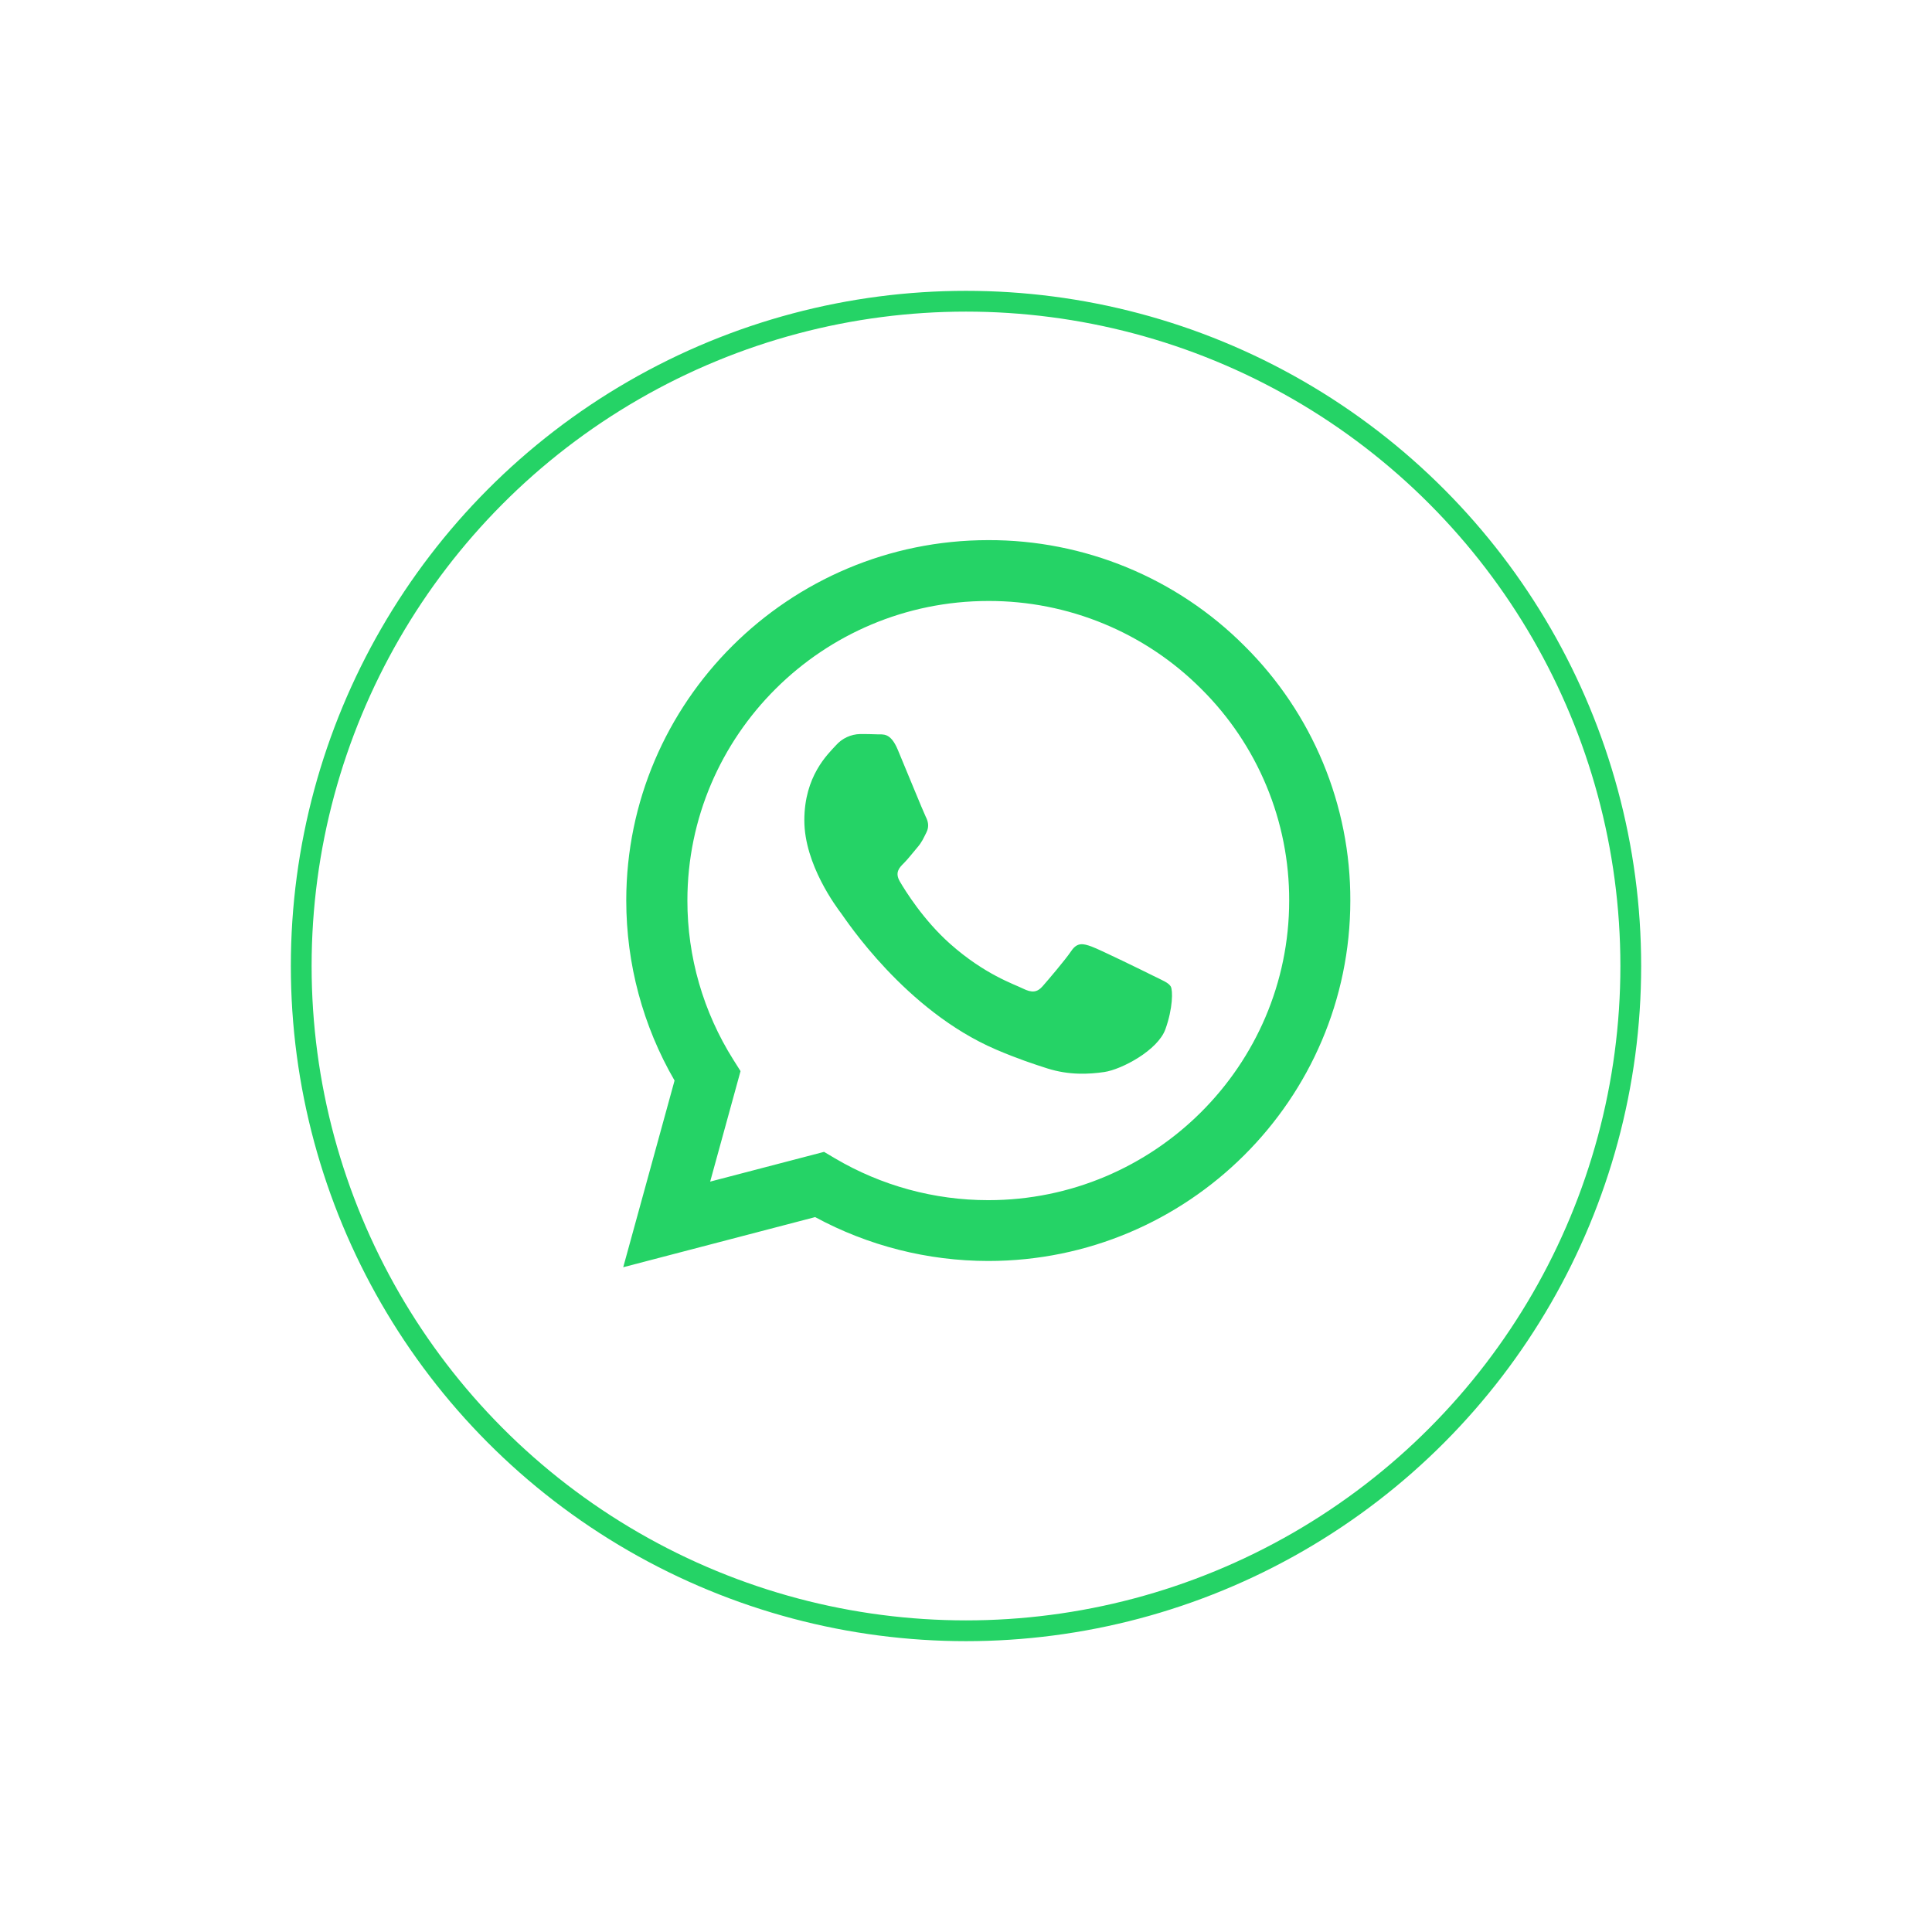
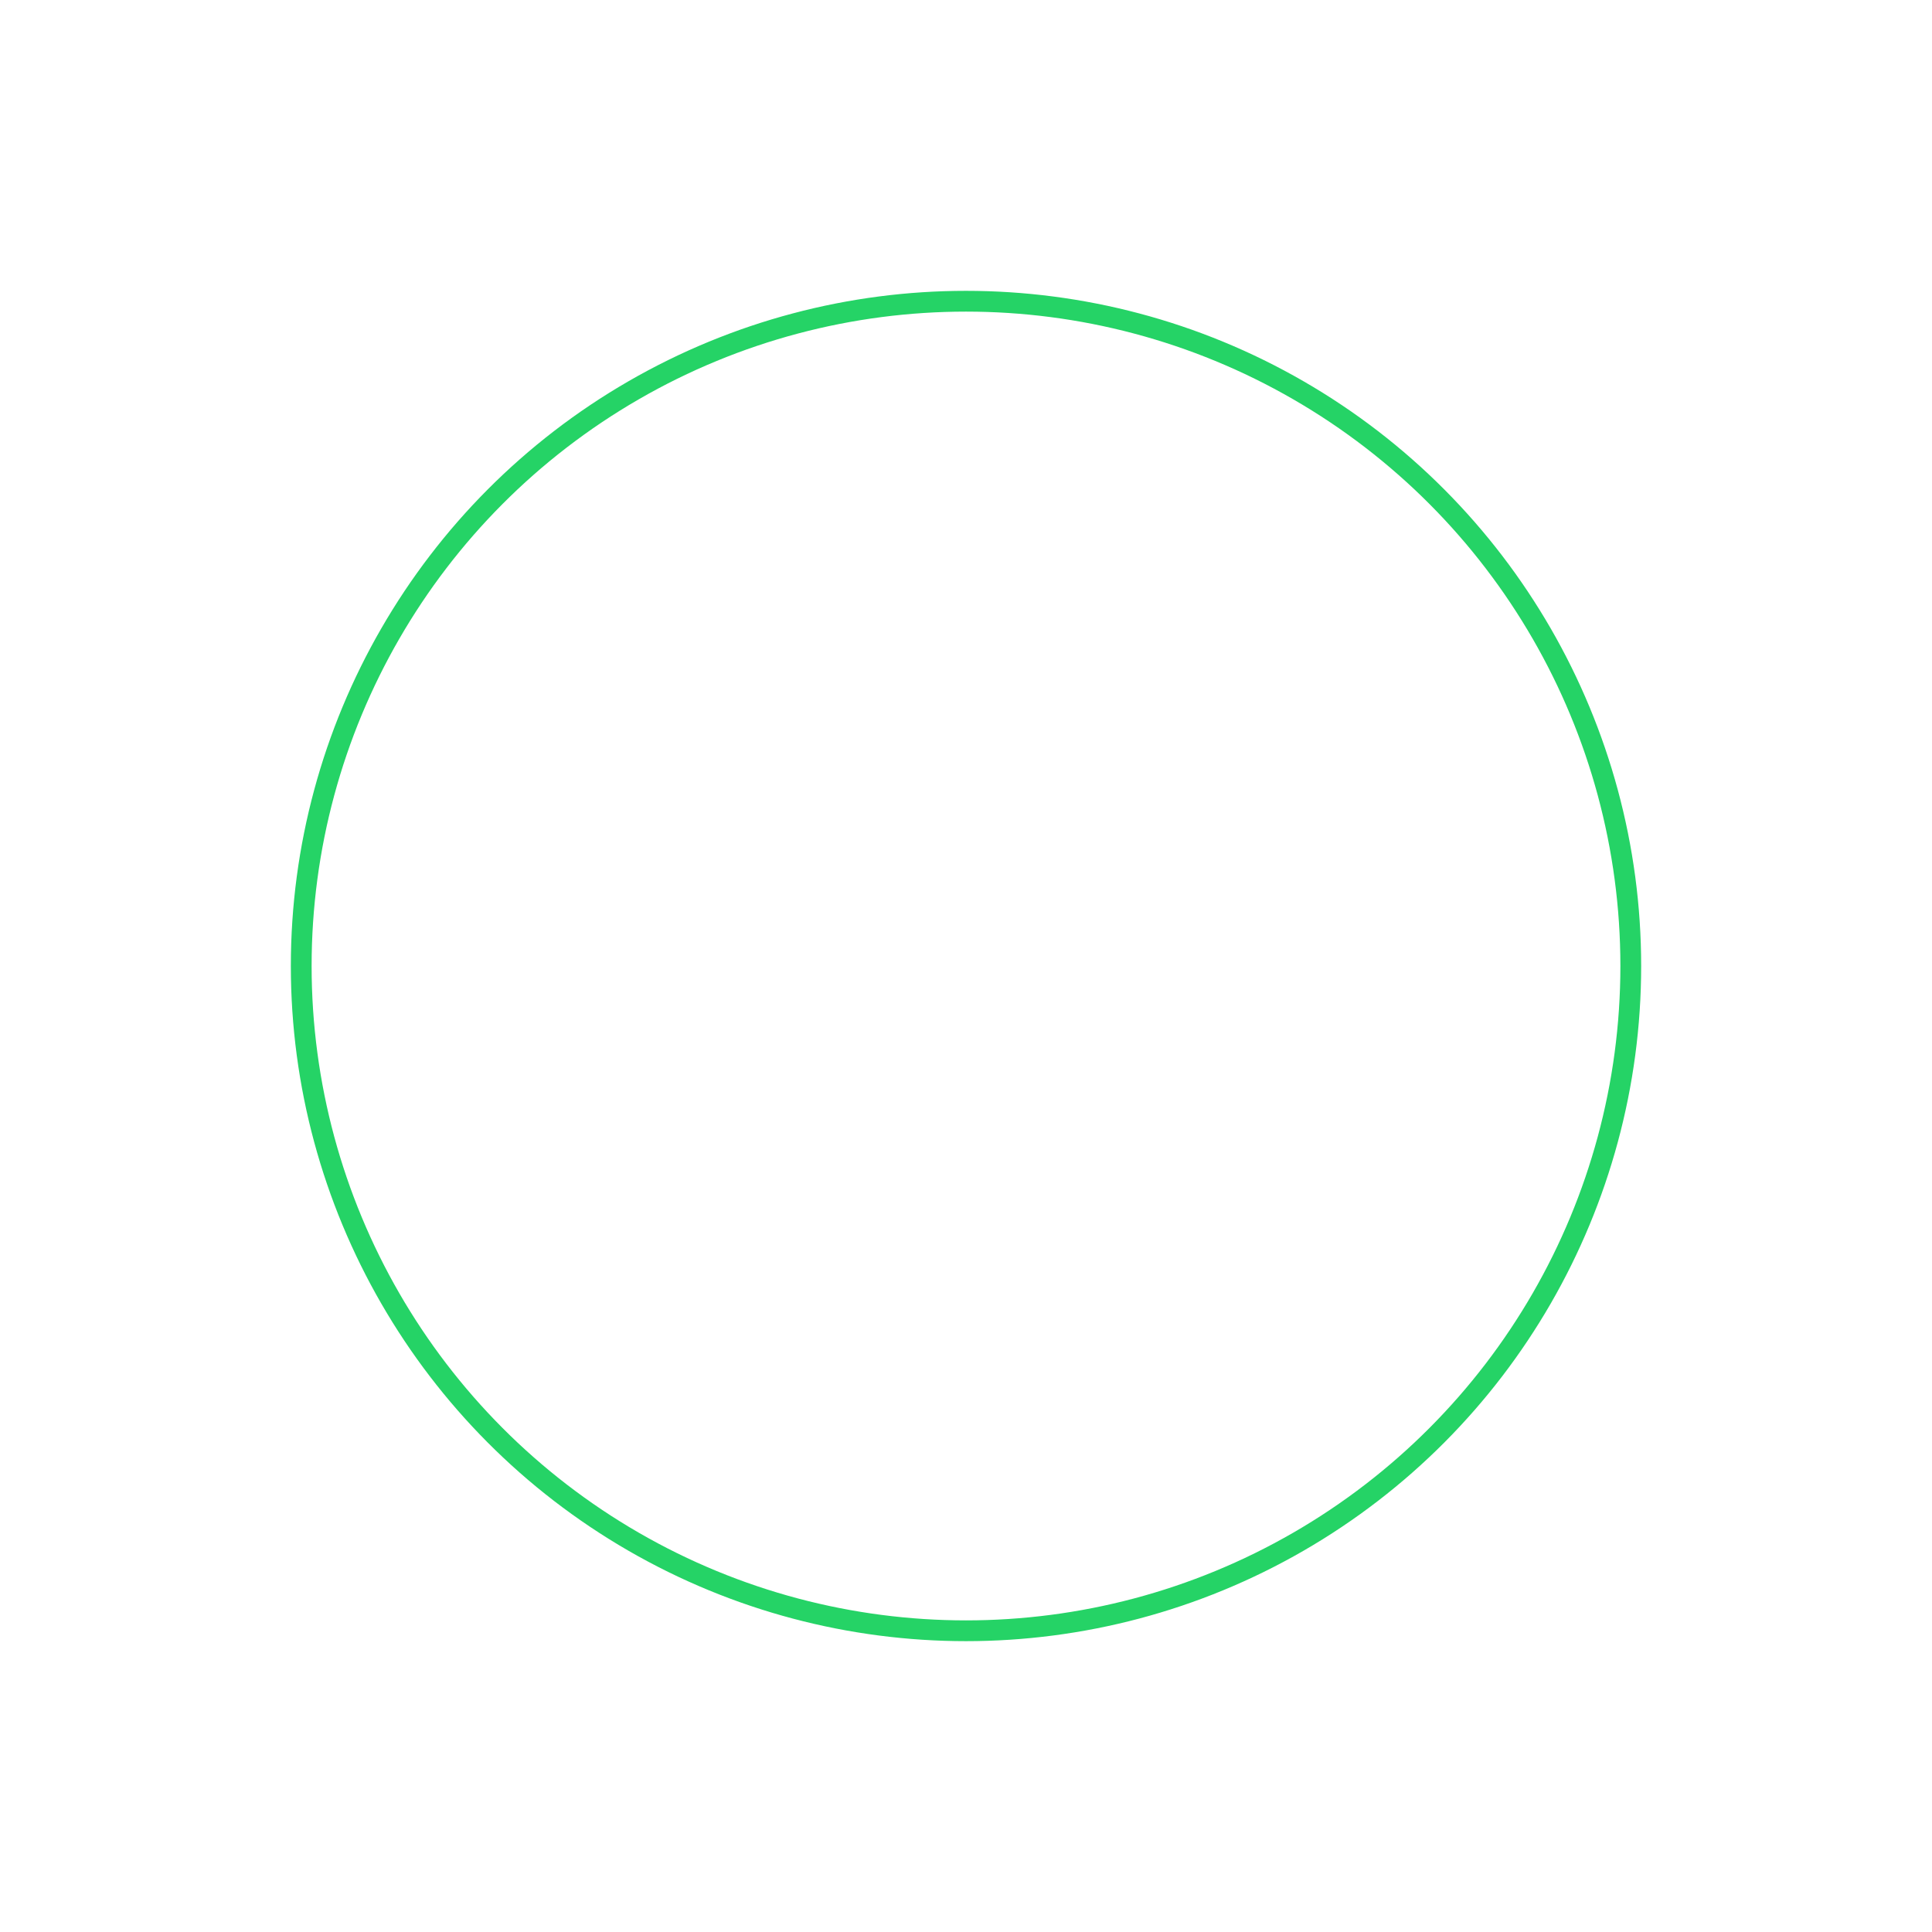
<svg xmlns="http://www.w3.org/2000/svg" width="93" height="93" viewBox="0 0 93 93" fill="none">
  <g filter="url(#filter0_d)">
    <circle cx="46.5" cy="44.5" r="32.5" fill="white" />
    <circle cx="46.5" cy="44.5" r="32" stroke="#25D366" />
  </g>
-   <path fill-rule="evenodd" clip-rule="evenodd" d="M59.9 31.087C58.286 29.47 56.365 28.187 54.249 27.314C52.133 26.441 49.864 25.994 47.574 26C37.969 26 30.149 33.78 30.146 43.343C30.146 46.4 30.947 49.383 32.471 52.014L30 61L39.238 58.587C41.794 59.971 44.657 60.697 47.566 60.699H47.574C57.177 60.699 64.996 52.919 65 43.355C65.007 41.076 64.559 38.819 63.684 36.713C62.809 34.607 61.523 32.695 59.9 31.087ZM47.574 57.772H47.568C44.974 57.772 42.427 57.077 40.195 55.76L39.667 55.447L34.185 56.879L35.647 51.56L35.303 51.016C33.853 48.717 33.085 46.058 33.089 43.343C33.092 35.395 39.59 28.929 47.58 28.929C49.482 28.925 51.367 29.296 53.125 30.022C54.883 30.747 56.478 31.813 57.819 33.156C59.168 34.493 60.237 36.083 60.964 37.834C61.691 39.584 62.063 41.461 62.057 43.355C62.053 51.303 55.556 57.772 47.574 57.772ZM55.519 46.974C55.082 46.755 52.943 45.708 52.543 45.563C52.145 45.419 51.856 45.347 51.565 45.78C51.274 46.212 50.439 47.188 50.185 47.478C49.93 47.768 49.676 47.803 49.241 47.586C48.806 47.37 47.403 46.912 45.739 45.436C44.444 44.286 43.571 42.868 43.317 42.434C43.062 41.999 43.289 41.765 43.509 41.549C43.705 41.355 43.944 41.042 44.161 40.789C44.379 40.536 44.45 40.357 44.596 40.067C44.742 39.777 44.67 39.524 44.559 39.308C44.45 39.089 43.579 36.956 43.216 36.089C42.864 35.248 42.505 35.361 42.237 35.349C41.96 35.338 41.682 35.333 41.405 35.334C41.184 35.339 40.967 35.39 40.766 35.483C40.566 35.576 40.388 35.709 40.242 35.874C39.842 36.309 38.718 37.356 38.718 39.489C38.718 41.622 40.279 43.684 40.496 43.973C40.714 44.263 43.567 48.639 47.935 50.517C48.975 50.963 49.787 51.23 50.418 51.431C51.46 51.761 52.409 51.713 53.16 51.603C53.997 51.479 55.736 50.556 56.099 49.543C56.462 48.531 56.462 47.663 56.354 47.482C56.245 47.3 55.952 47.19 55.519 46.974Z" fill="#25D366" />
  <defs>
    <filter id="filter0_d" x="0" y="0" width="93" height="93" filterUnits="userSpaceOnUse" color-interpolation-filters="sRGB">
      <feFlood flood-opacity="0" result="BackgroundImageFix" />
      <feColorMatrix in="SourceAlpha" type="matrix" values="0 0 0 0 0 0 0 0 0 0 0 0 0 0 0 0 0 0 127 0" />
      <feOffset dy="2" />
      <feGaussianBlur stdDeviation="7" />
      <feColorMatrix type="matrix" values="0 0 0 0 0.235 0 0 0 0 0.234 0 0 0 0 0.234 0 0 0 0.1 0" />
      <feBlend mode="normal" in2="BackgroundImageFix" result="effect1_dropShadow" />
      <feBlend mode="normal" in="SourceGraphic" in2="effect1_dropShadow" result="shape" />
    </filter>
  </defs>
</svg>